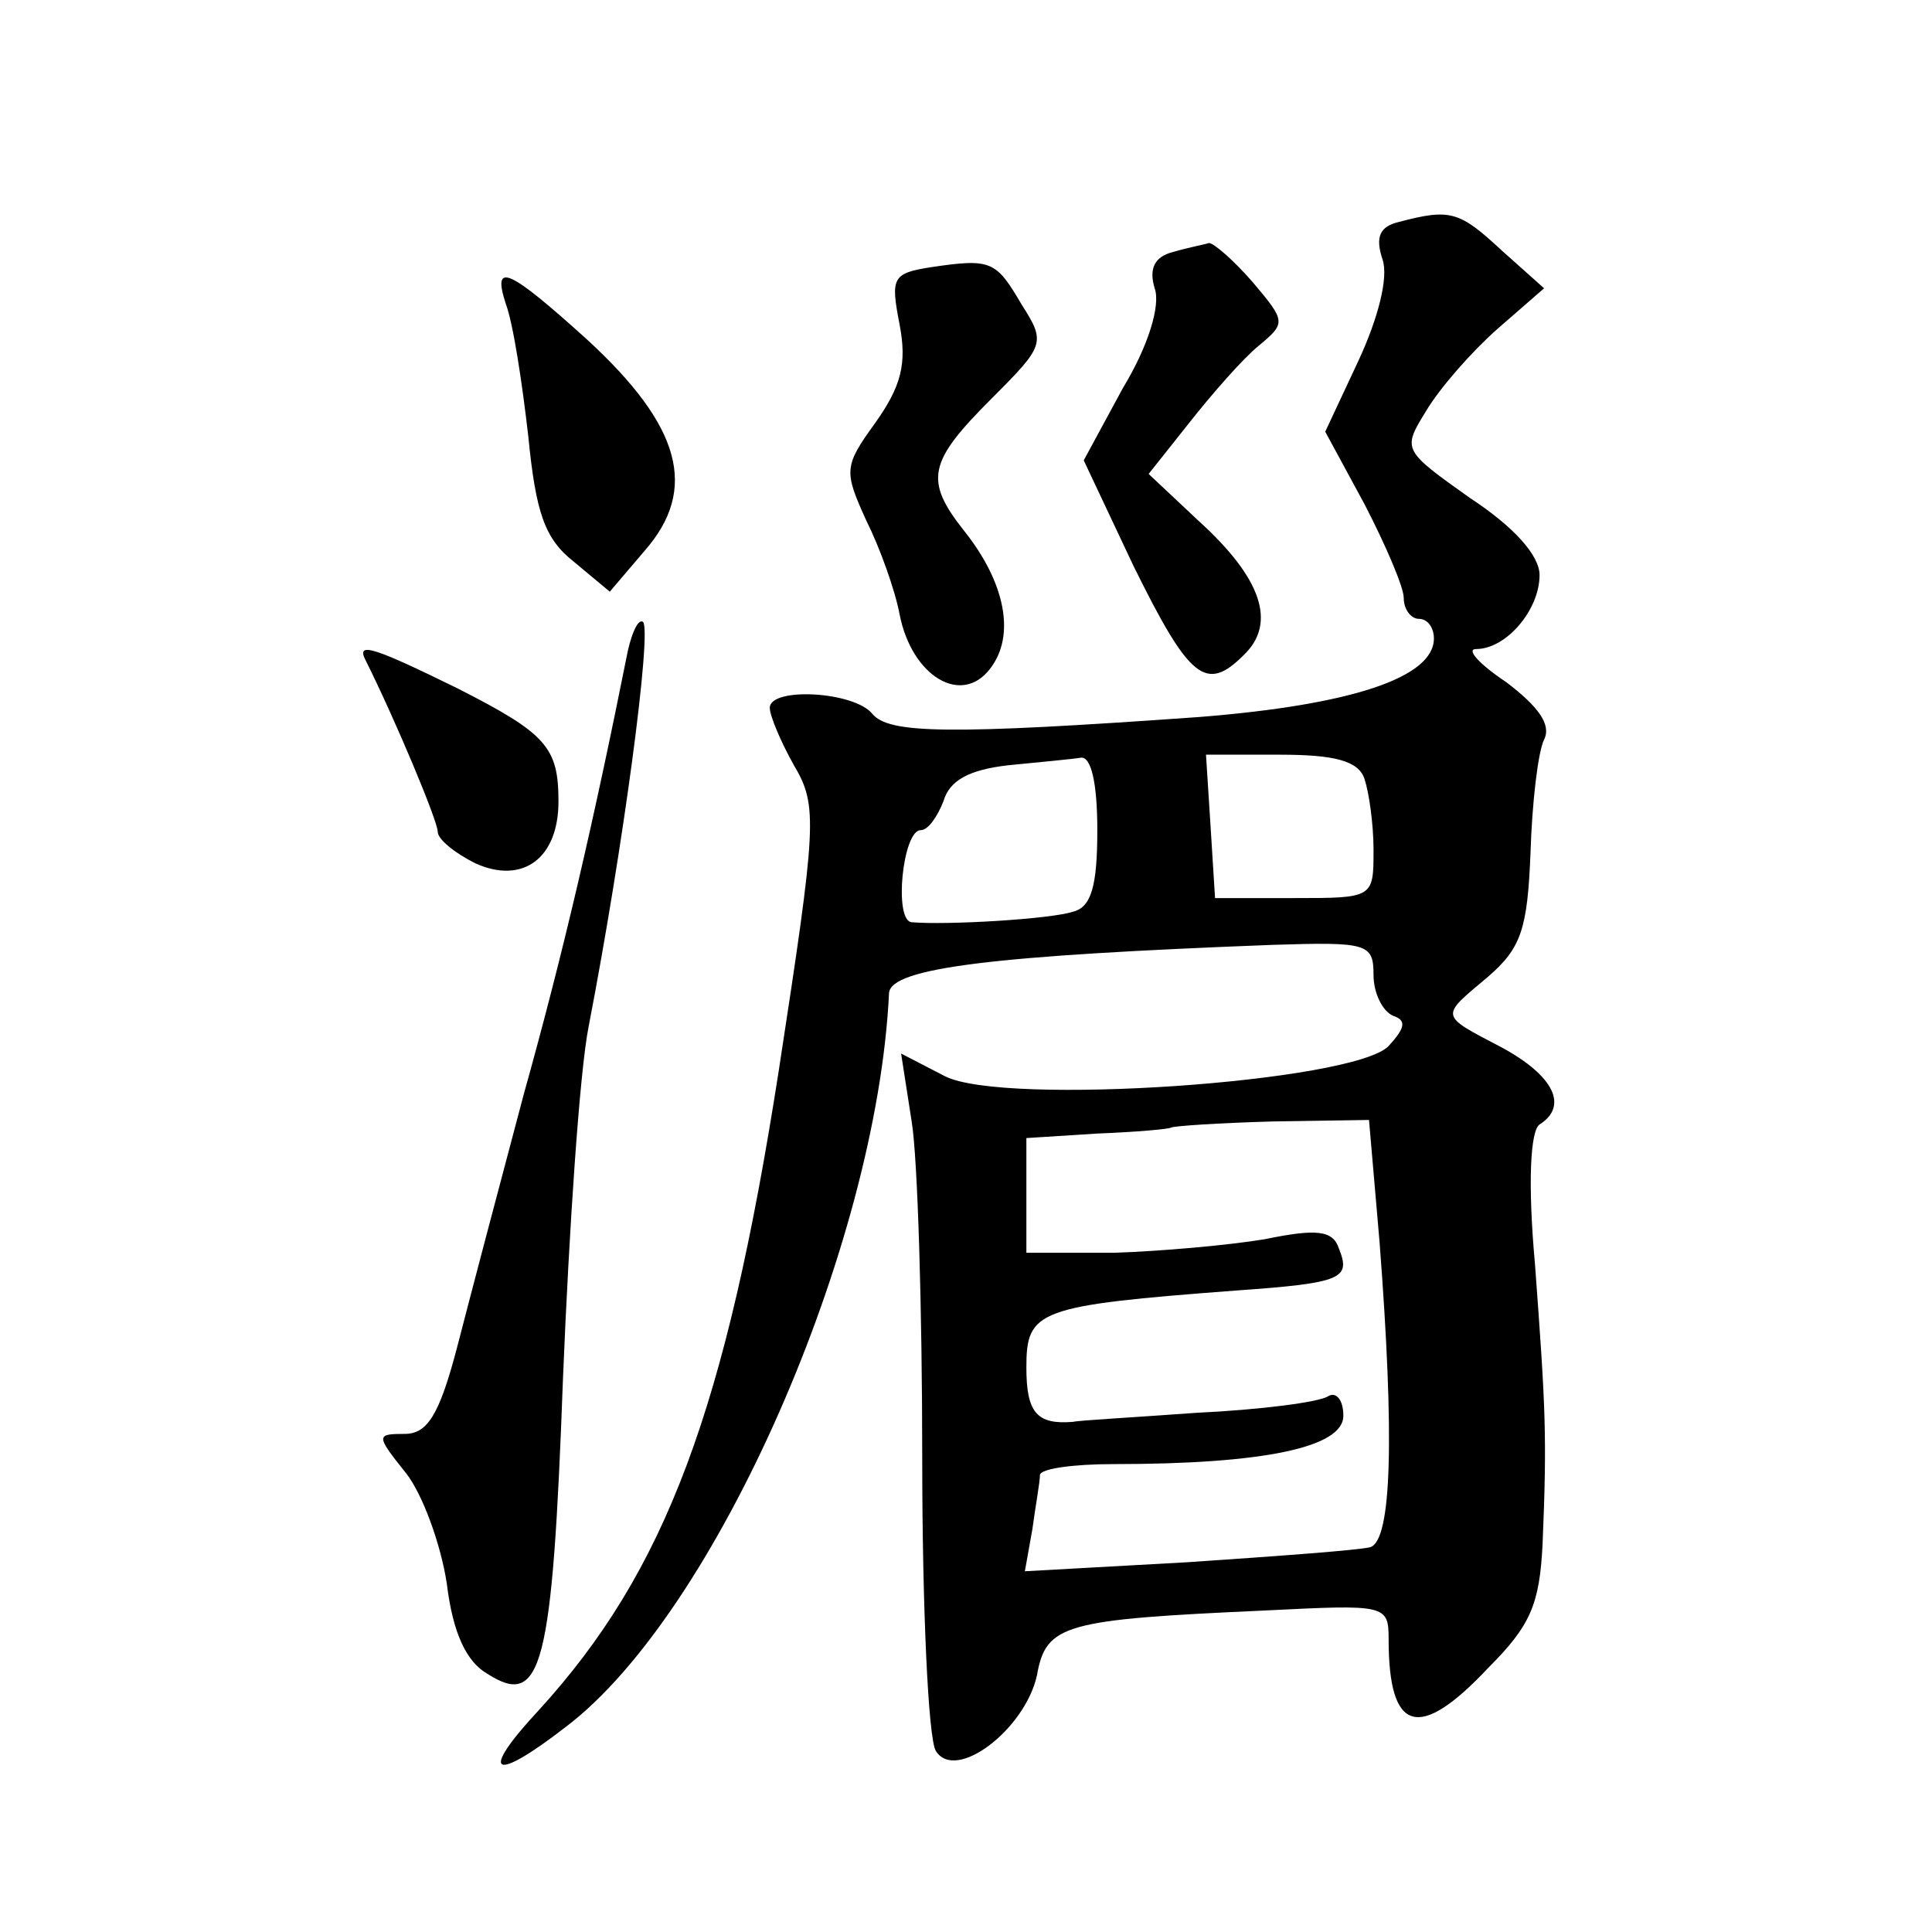
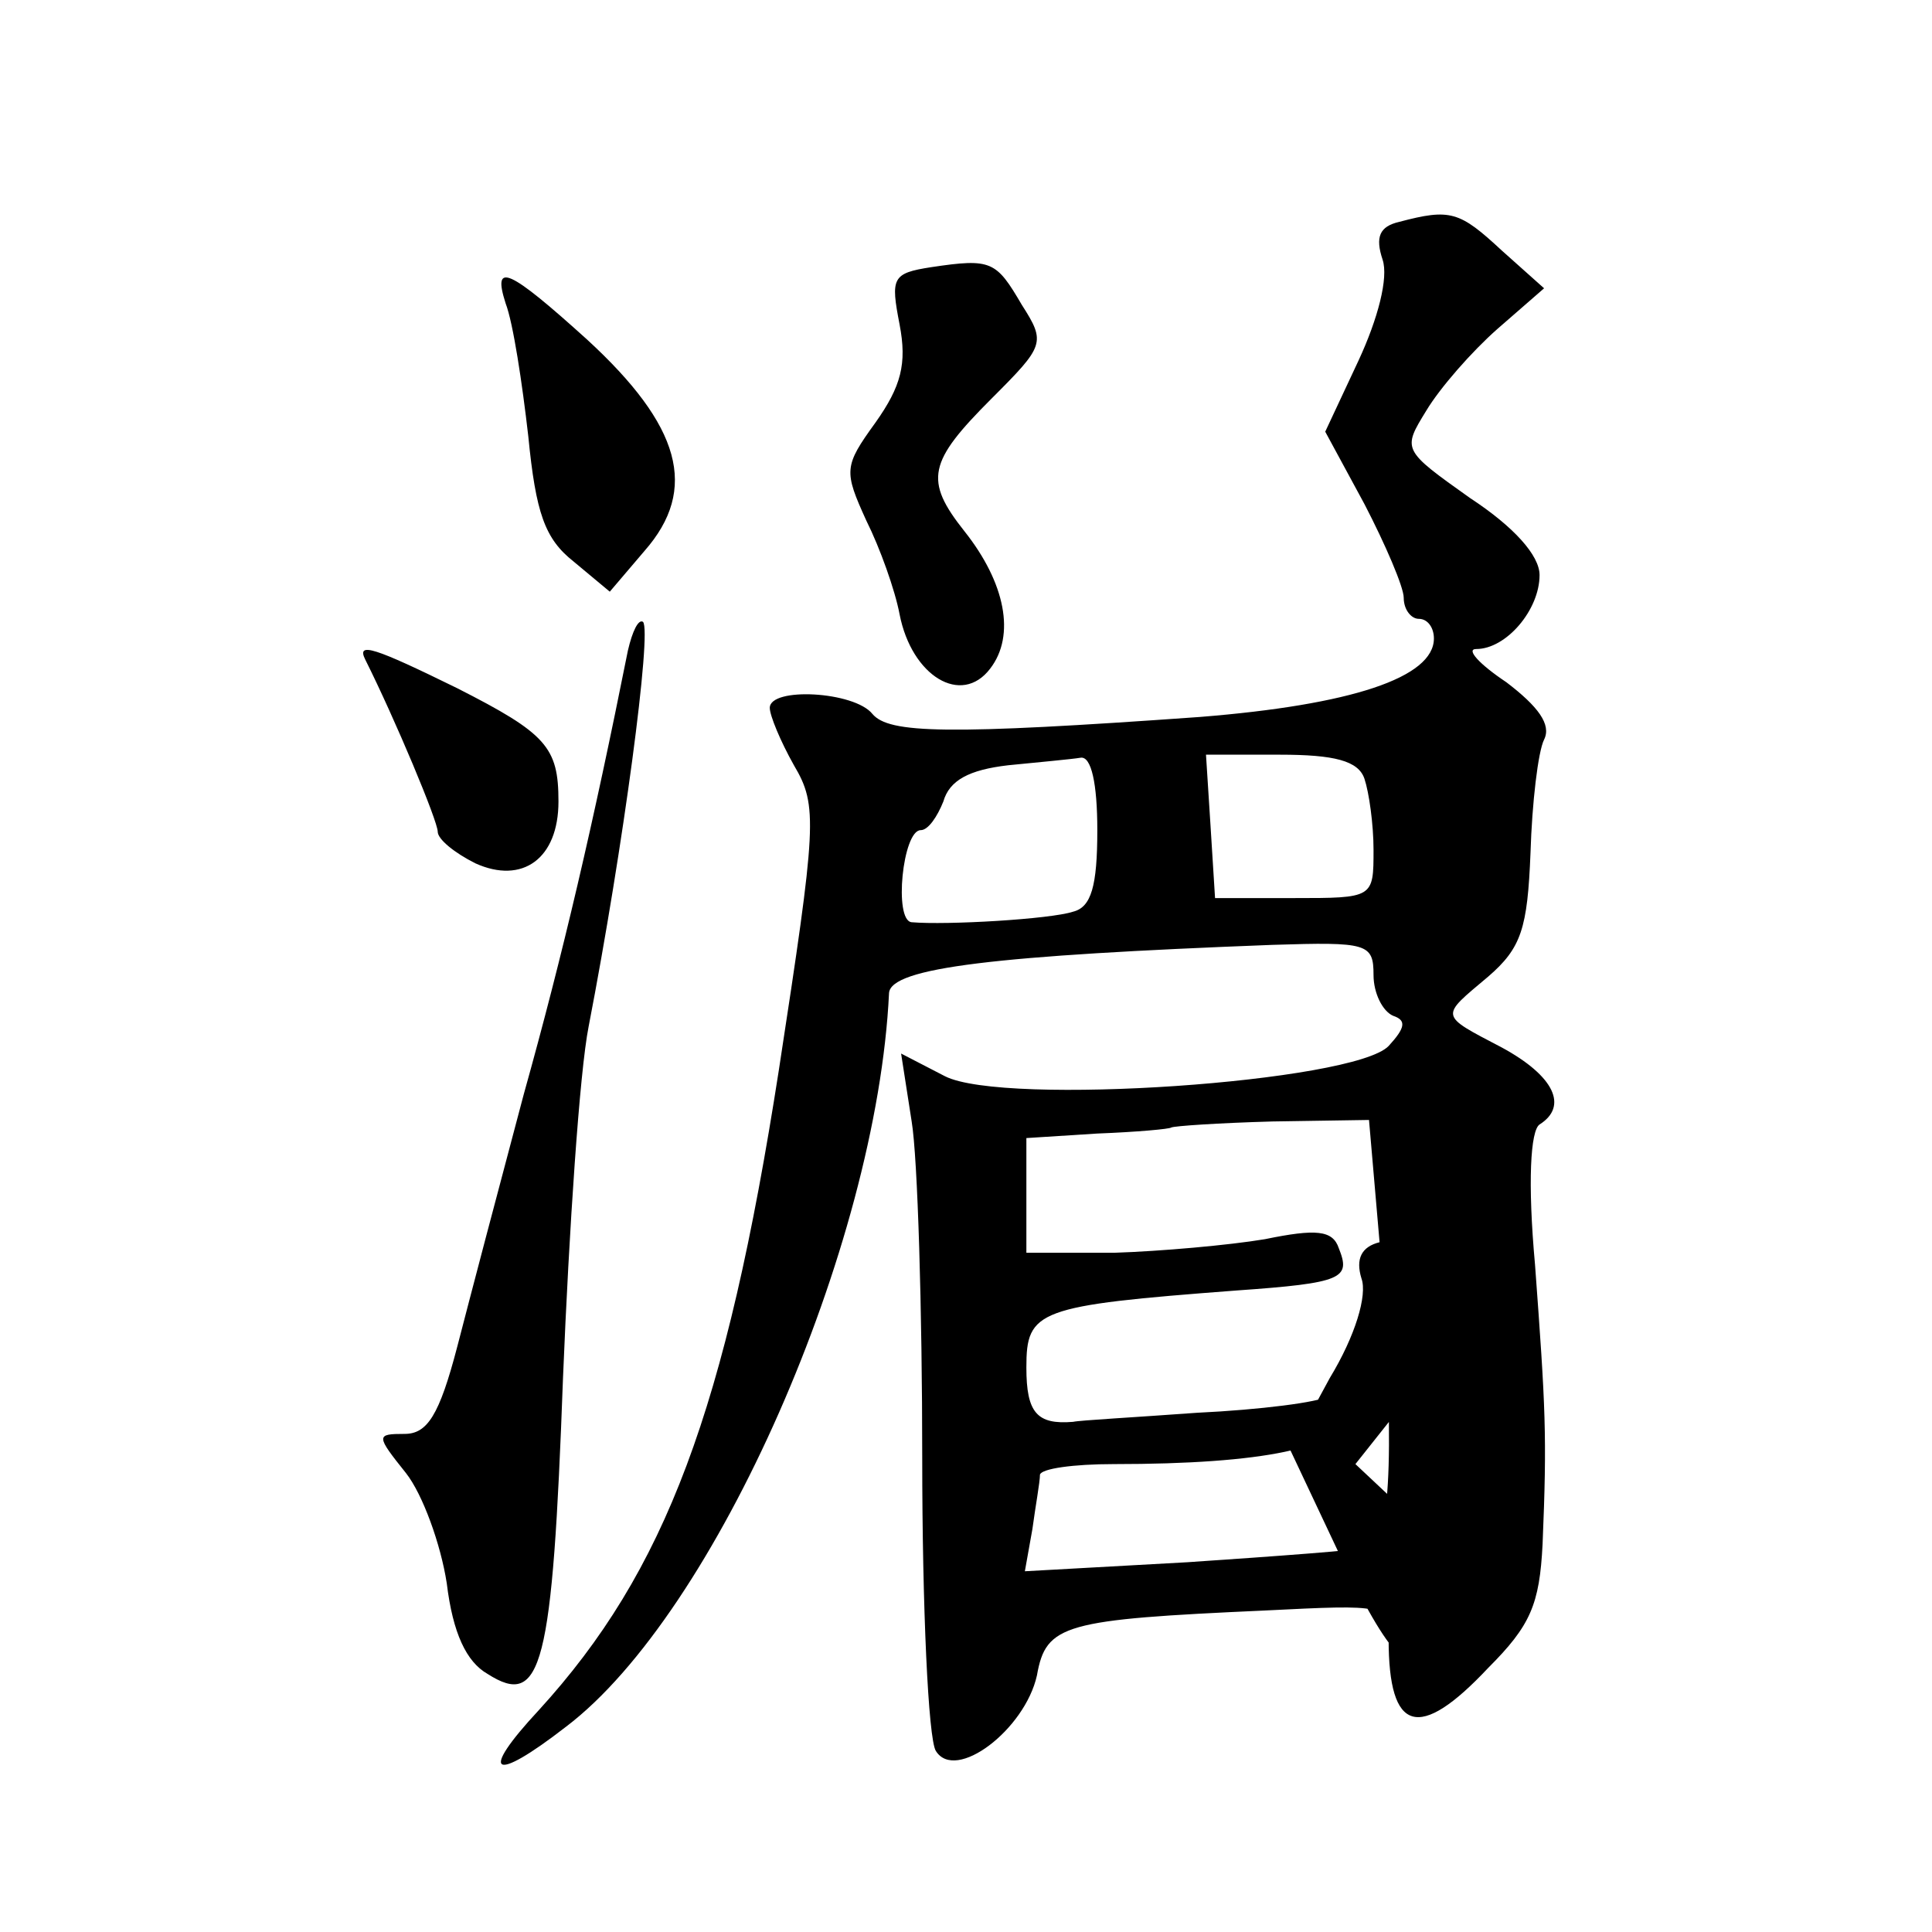
<svg xmlns="http://www.w3.org/2000/svg" version="1.0" width="128pt" height="128pt" viewBox="0 0 128 128" preserveAspectRatio="xMidYMid meet">
  <g transform="translate(0,128) scale(0.1,-0.1)" fill="#0" stroke="none">
-     <path d="M927 1133 c-13 -3 -16 -10 -11 -25 4 -12 -3 -39 -16 -67 l-22 -47 26 -48 c14 -27 26 -55 26 -62 0 -8 5 -14 10 -14 6 0 10 -6 10 -13 0 -26 -55 -44 -155 -52 -168 -12 -206 -11 -217 2 -12 15 -68 18 -68 4 0 -5 7 -22 16 -38 16 -27 15 -39 -10 -202 -35 -225 -75 -332 -159 -424 -40 -43 -31 -49 18 -11 99 75 206 318 214 486 1 17 71 25 254 32 63 2 67 1 67 -20 0 -12 6 -24 13 -27 9 -3 8 -8 -3 -20 -23 -24 -255 -40 -294 -20 l-29 15 7 -45 c4 -24 7 -125 7 -223 0 -99 4 -186 9 -194 13 -21 59 14 67 50 6 34 18 37 151 43 80 4 82 4 82 -19 0 -62 20 -68 66 -19 28 28 34 42 36 82 3 72 2 90 -5 185 -5 55 -3 89 3 93 19 12 10 32 -25 51 -42 22 -41 20 -9 47 22 19 26 32 28 82 1 33 5 67 9 75 5 10 -4 22 -25 38 -18 12 -27 22 -20 22 20 0 42 26 42 49 0 13 -17 32 -46 51 -45 32 -45 32 -29 58 9 15 30 39 47 54 l31 27 -28 25 c-28 26 -34 28 -68 19z m-200 -403 c0 -37 -4 -51 -16 -54 -15 -5 -84 -9 -107 -7 -12 1 -6 61 6 61 5 0 11 9 15 19 4 14 17 21 43 24 20 2 42 4 48 5 7 1 11 -17 11 -48z m177 34 c3 -9 6 -30 6 -47 0 -32 0 -32 -53 -32 l-52 0 -3 48 -3 47 49 0 c36 0 52 -4 56 -16z m10 -307 c10 -130 8 -197 -6 -202 -7 -2 -62 -6 -121 -10 l-108 -6 5 28 c2 15 5 31 5 36 1 4 22 7 49 7 99 0 152 11 152 32 0 11 -5 16 -10 13 -6 -4 -45 -9 -87 -11 -41 -3 -78 -5 -82 -6 -24 -2 -31 6 -31 36 0 38 7 41 139 51 71 5 76 8 68 28 -4 12 -15 13 -49 6 -24 -4 -69 -8 -100 -9 l-58 0 0 38 0 38 47 3 c26 1 48 3 49 4 2 1 31 3 67 4 l64 1 7 -81z M777 1113 c-12 -3 -16 -11 -12 -24 4 -11 -4 -38 -21 -66 l-26 -48 33 -70 c37 -75 48 -84 73 -59 22 21 12 51 -30 89 l-33 31 27 34 c15 19 35 42 46 51 18 15 18 16 -4 42 -13 15 -26 26 -29 26 -3 -1 -14 -3 -24 -6z M617 1103 c-26 -4 -27 -7 -21 -38 5 -26 1 -41 -16 -65 -21 -29 -21 -32 -6 -65 9 -18 19 -46 22 -62 8 -41 41 -61 60 -36 17 22 10 57 -17 91 -27 34 -24 46 18 88 35 35 36 37 20 62 -17 29 -20 31 -60 25z M335 1079 c5 -13 11 -53 15 -88 5 -51 11 -68 30 -83 l24 -20 23 27 c36 41 24 83 -38 140 -52 47 -63 52 -54 24z M416 849 c-23 -115 -43 -201 -69 -294 -16 -60 -36 -136 -44 -167 -12 -46 -20 -58 -35 -58 -19 0 -19 -1 1 -26 11 -14 23 -47 27 -73 4 -33 13 -52 27 -60 36 -23 43 4 50 196 4 98 11 203 17 233 23 119 42 262 36 268 -3 2 -7 -6 -10 -19z M242 843 c20 -40 48 -107 48 -114 0 -5 11 -14 25 -21 31 -14 55 3 55 41 0 36 -8 45 -67 75 -55 27 -67 31 -61 19z" />
+     <path d="M927 1133 c-13 -3 -16 -10 -11 -25 4 -12 -3 -39 -16 -67 l-22 -47 26 -48 c14 -27 26 -55 26 -62 0 -8 5 -14 10 -14 6 0 10 -6 10 -13 0 -26 -55 -44 -155 -52 -168 -12 -206 -11 -217 2 -12 15 -68 18 -68 4 0 -5 7 -22 16 -38 16 -27 15 -39 -10 -202 -35 -225 -75 -332 -159 -424 -40 -43 -31 -49 18 -11 99 75 206 318 214 486 1 17 71 25 254 32 63 2 67 1 67 -20 0 -12 6 -24 13 -27 9 -3 8 -8 -3 -20 -23 -24 -255 -40 -294 -20 l-29 15 7 -45 c4 -24 7 -125 7 -223 0 -99 4 -186 9 -194 13 -21 59 14 67 50 6 34 18 37 151 43 80 4 82 4 82 -19 0 -62 20 -68 66 -19 28 28 34 42 36 82 3 72 2 90 -5 185 -5 55 -3 89 3 93 19 12 10 32 -25 51 -42 22 -41 20 -9 47 22 19 26 32 28 82 1 33 5 67 9 75 5 10 -4 22 -25 38 -18 12 -27 22 -20 22 20 0 42 26 42 49 0 13 -17 32 -46 51 -45 32 -45 32 -29 58 9 15 30 39 47 54 l31 27 -28 25 c-28 26 -34 28 -68 19z m-200 -403 c0 -37 -4 -51 -16 -54 -15 -5 -84 -9 -107 -7 -12 1 -6 61 6 61 5 0 11 9 15 19 4 14 17 21 43 24 20 2 42 4 48 5 7 1 11 -17 11 -48z m177 34 c3 -9 6 -30 6 -47 0 -32 0 -32 -53 -32 l-52 0 -3 48 -3 47 49 0 c36 0 52 -4 56 -16z m10 -307 c10 -130 8 -197 -6 -202 -7 -2 -62 -6 -121 -10 l-108 -6 5 28 c2 15 5 31 5 36 1 4 22 7 49 7 99 0 152 11 152 32 0 11 -5 16 -10 13 -6 -4 -45 -9 -87 -11 -41 -3 -78 -5 -82 -6 -24 -2 -31 6 -31 36 0 38 7 41 139 51 71 5 76 8 68 28 -4 12 -15 13 -49 6 -24 -4 -69 -8 -100 -9 l-58 0 0 38 0 38 47 3 c26 1 48 3 49 4 2 1 31 3 67 4 l64 1 7 -81z c-12 -3 -16 -11 -12 -24 4 -11 -4 -38 -21 -66 l-26 -48 33 -70 c37 -75 48 -84 73 -59 22 21 12 51 -30 89 l-33 31 27 34 c15 19 35 42 46 51 18 15 18 16 -4 42 -13 15 -26 26 -29 26 -3 -1 -14 -3 -24 -6z M617 1103 c-26 -4 -27 -7 -21 -38 5 -26 1 -41 -16 -65 -21 -29 -21 -32 -6 -65 9 -18 19 -46 22 -62 8 -41 41 -61 60 -36 17 22 10 57 -17 91 -27 34 -24 46 18 88 35 35 36 37 20 62 -17 29 -20 31 -60 25z M335 1079 c5 -13 11 -53 15 -88 5 -51 11 -68 30 -83 l24 -20 23 27 c36 41 24 83 -38 140 -52 47 -63 52 -54 24z M416 849 c-23 -115 -43 -201 -69 -294 -16 -60 -36 -136 -44 -167 -12 -46 -20 -58 -35 -58 -19 0 -19 -1 1 -26 11 -14 23 -47 27 -73 4 -33 13 -52 27 -60 36 -23 43 4 50 196 4 98 11 203 17 233 23 119 42 262 36 268 -3 2 -7 -6 -10 -19z M242 843 c20 -40 48 -107 48 -114 0 -5 11 -14 25 -21 31 -14 55 3 55 41 0 36 -8 45 -67 75 -55 27 -67 31 -61 19z" />
  </g>
</svg>